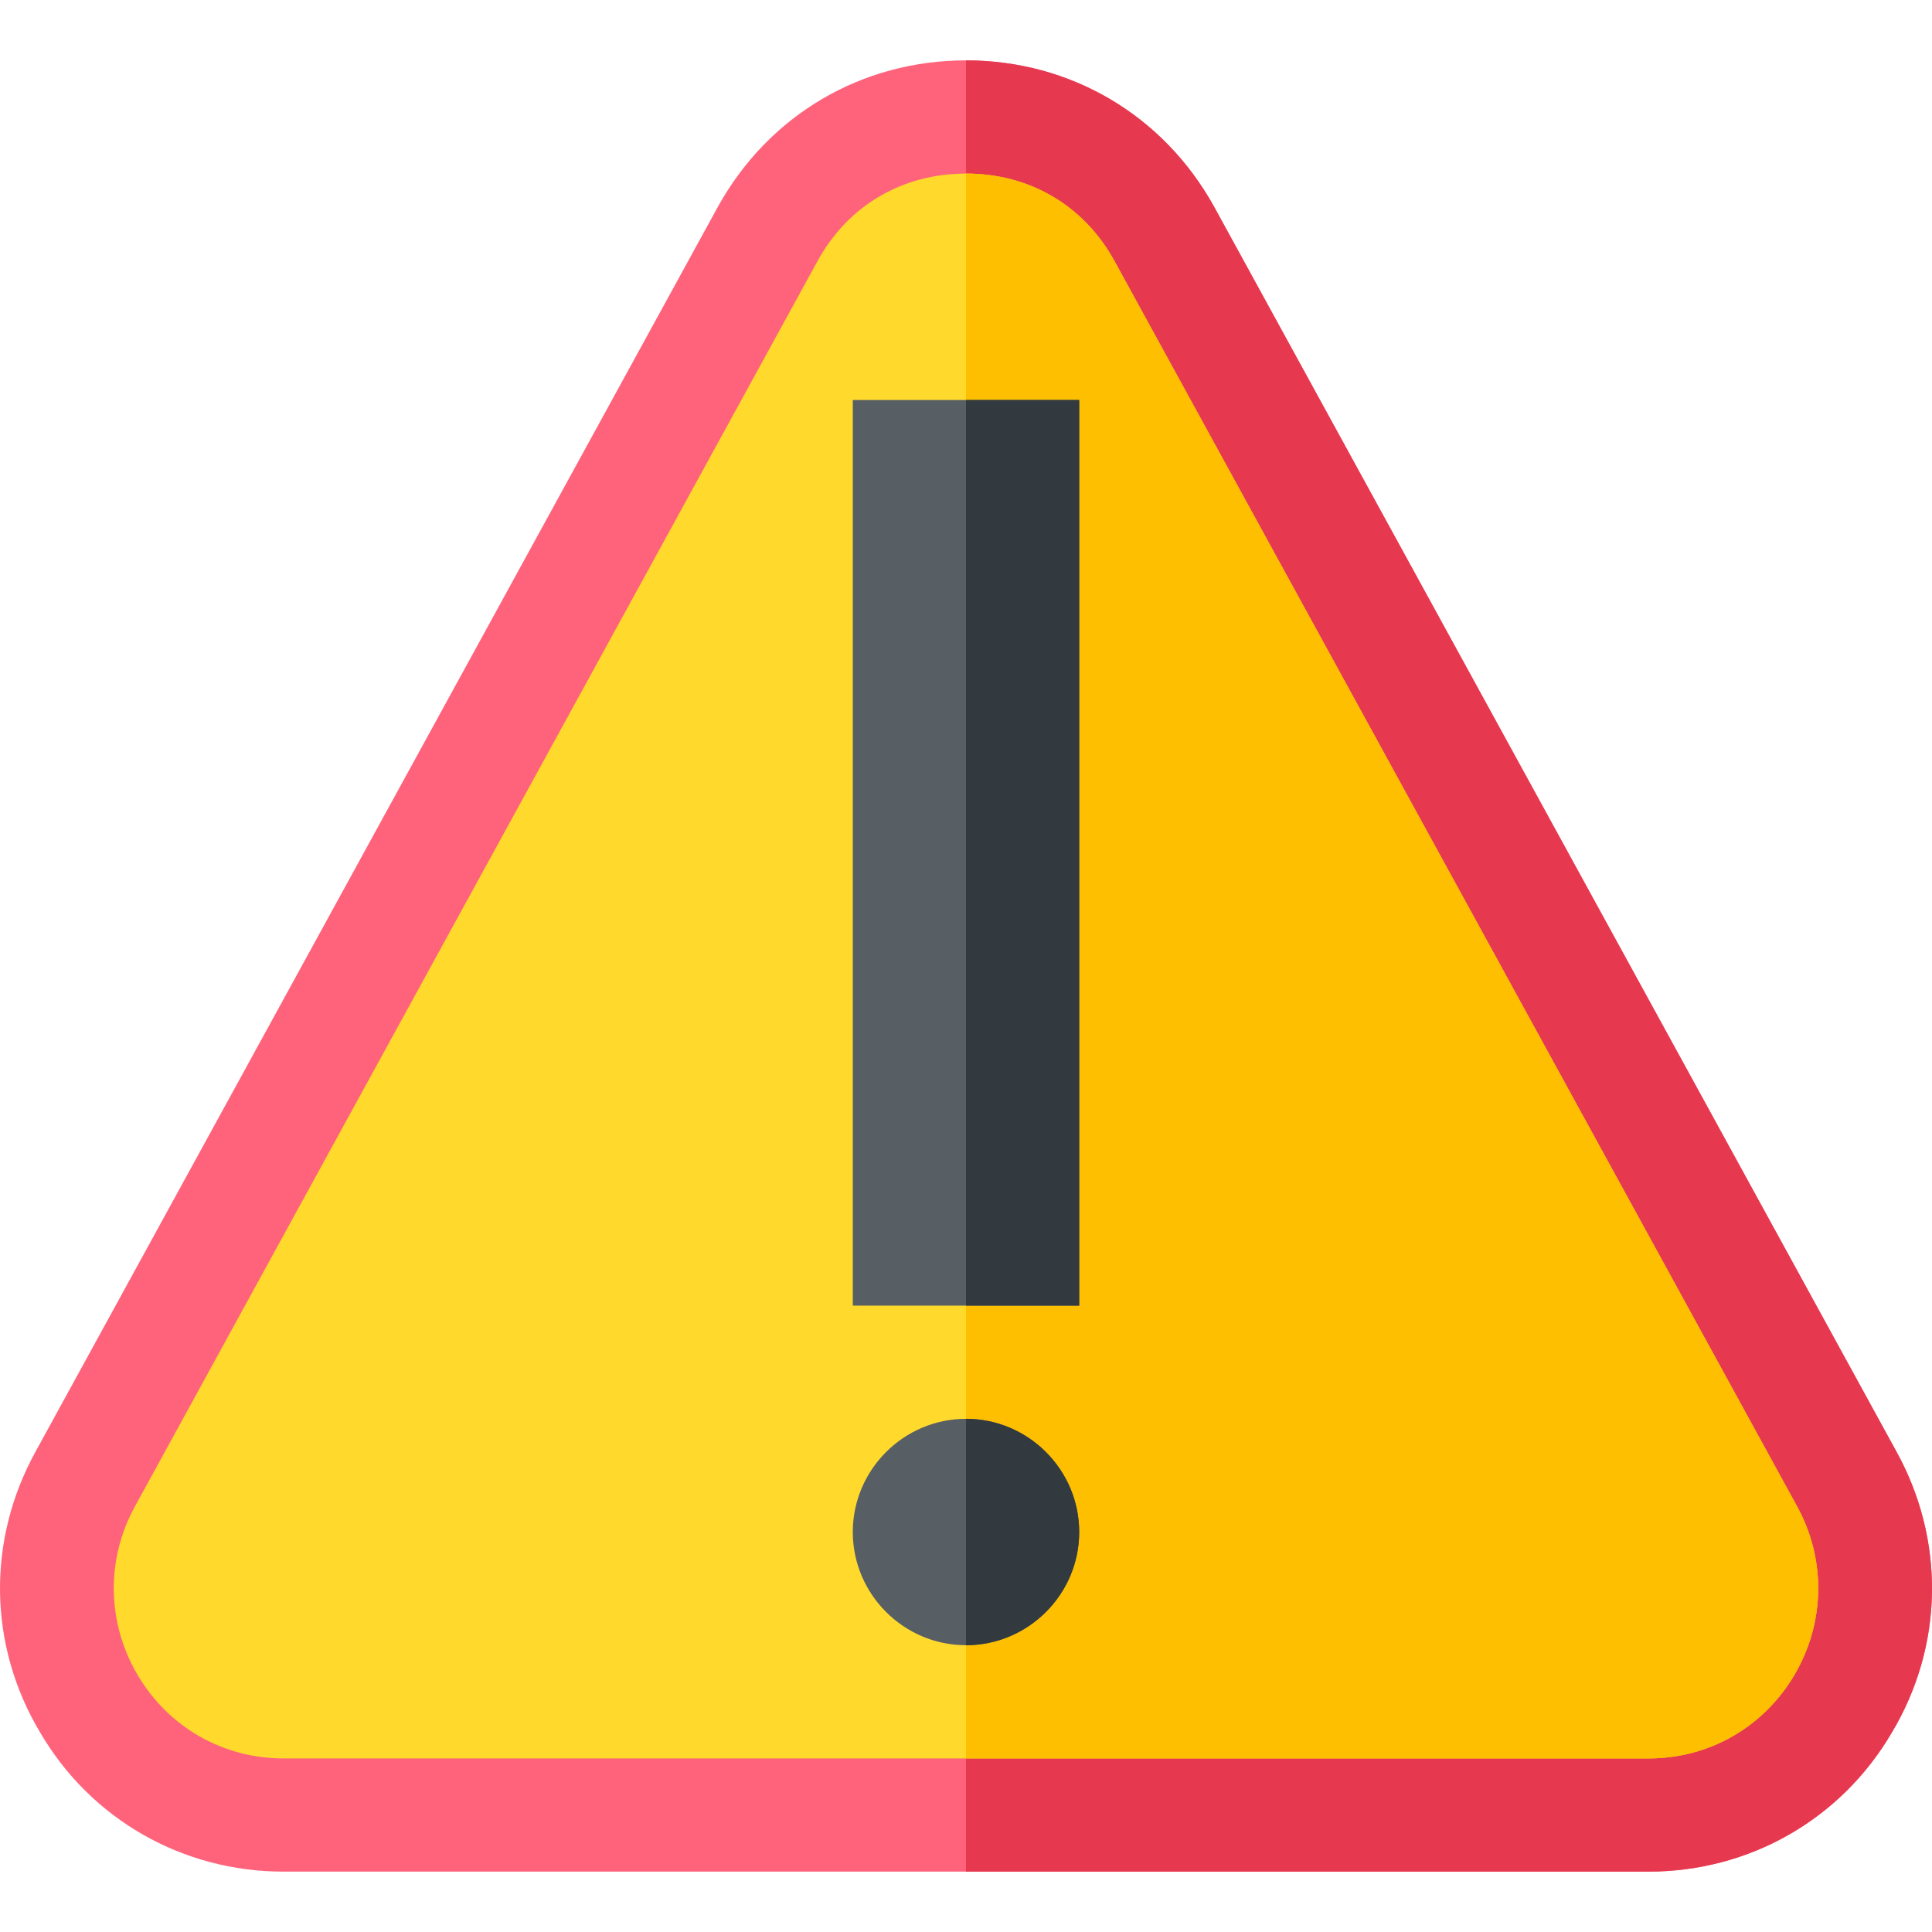
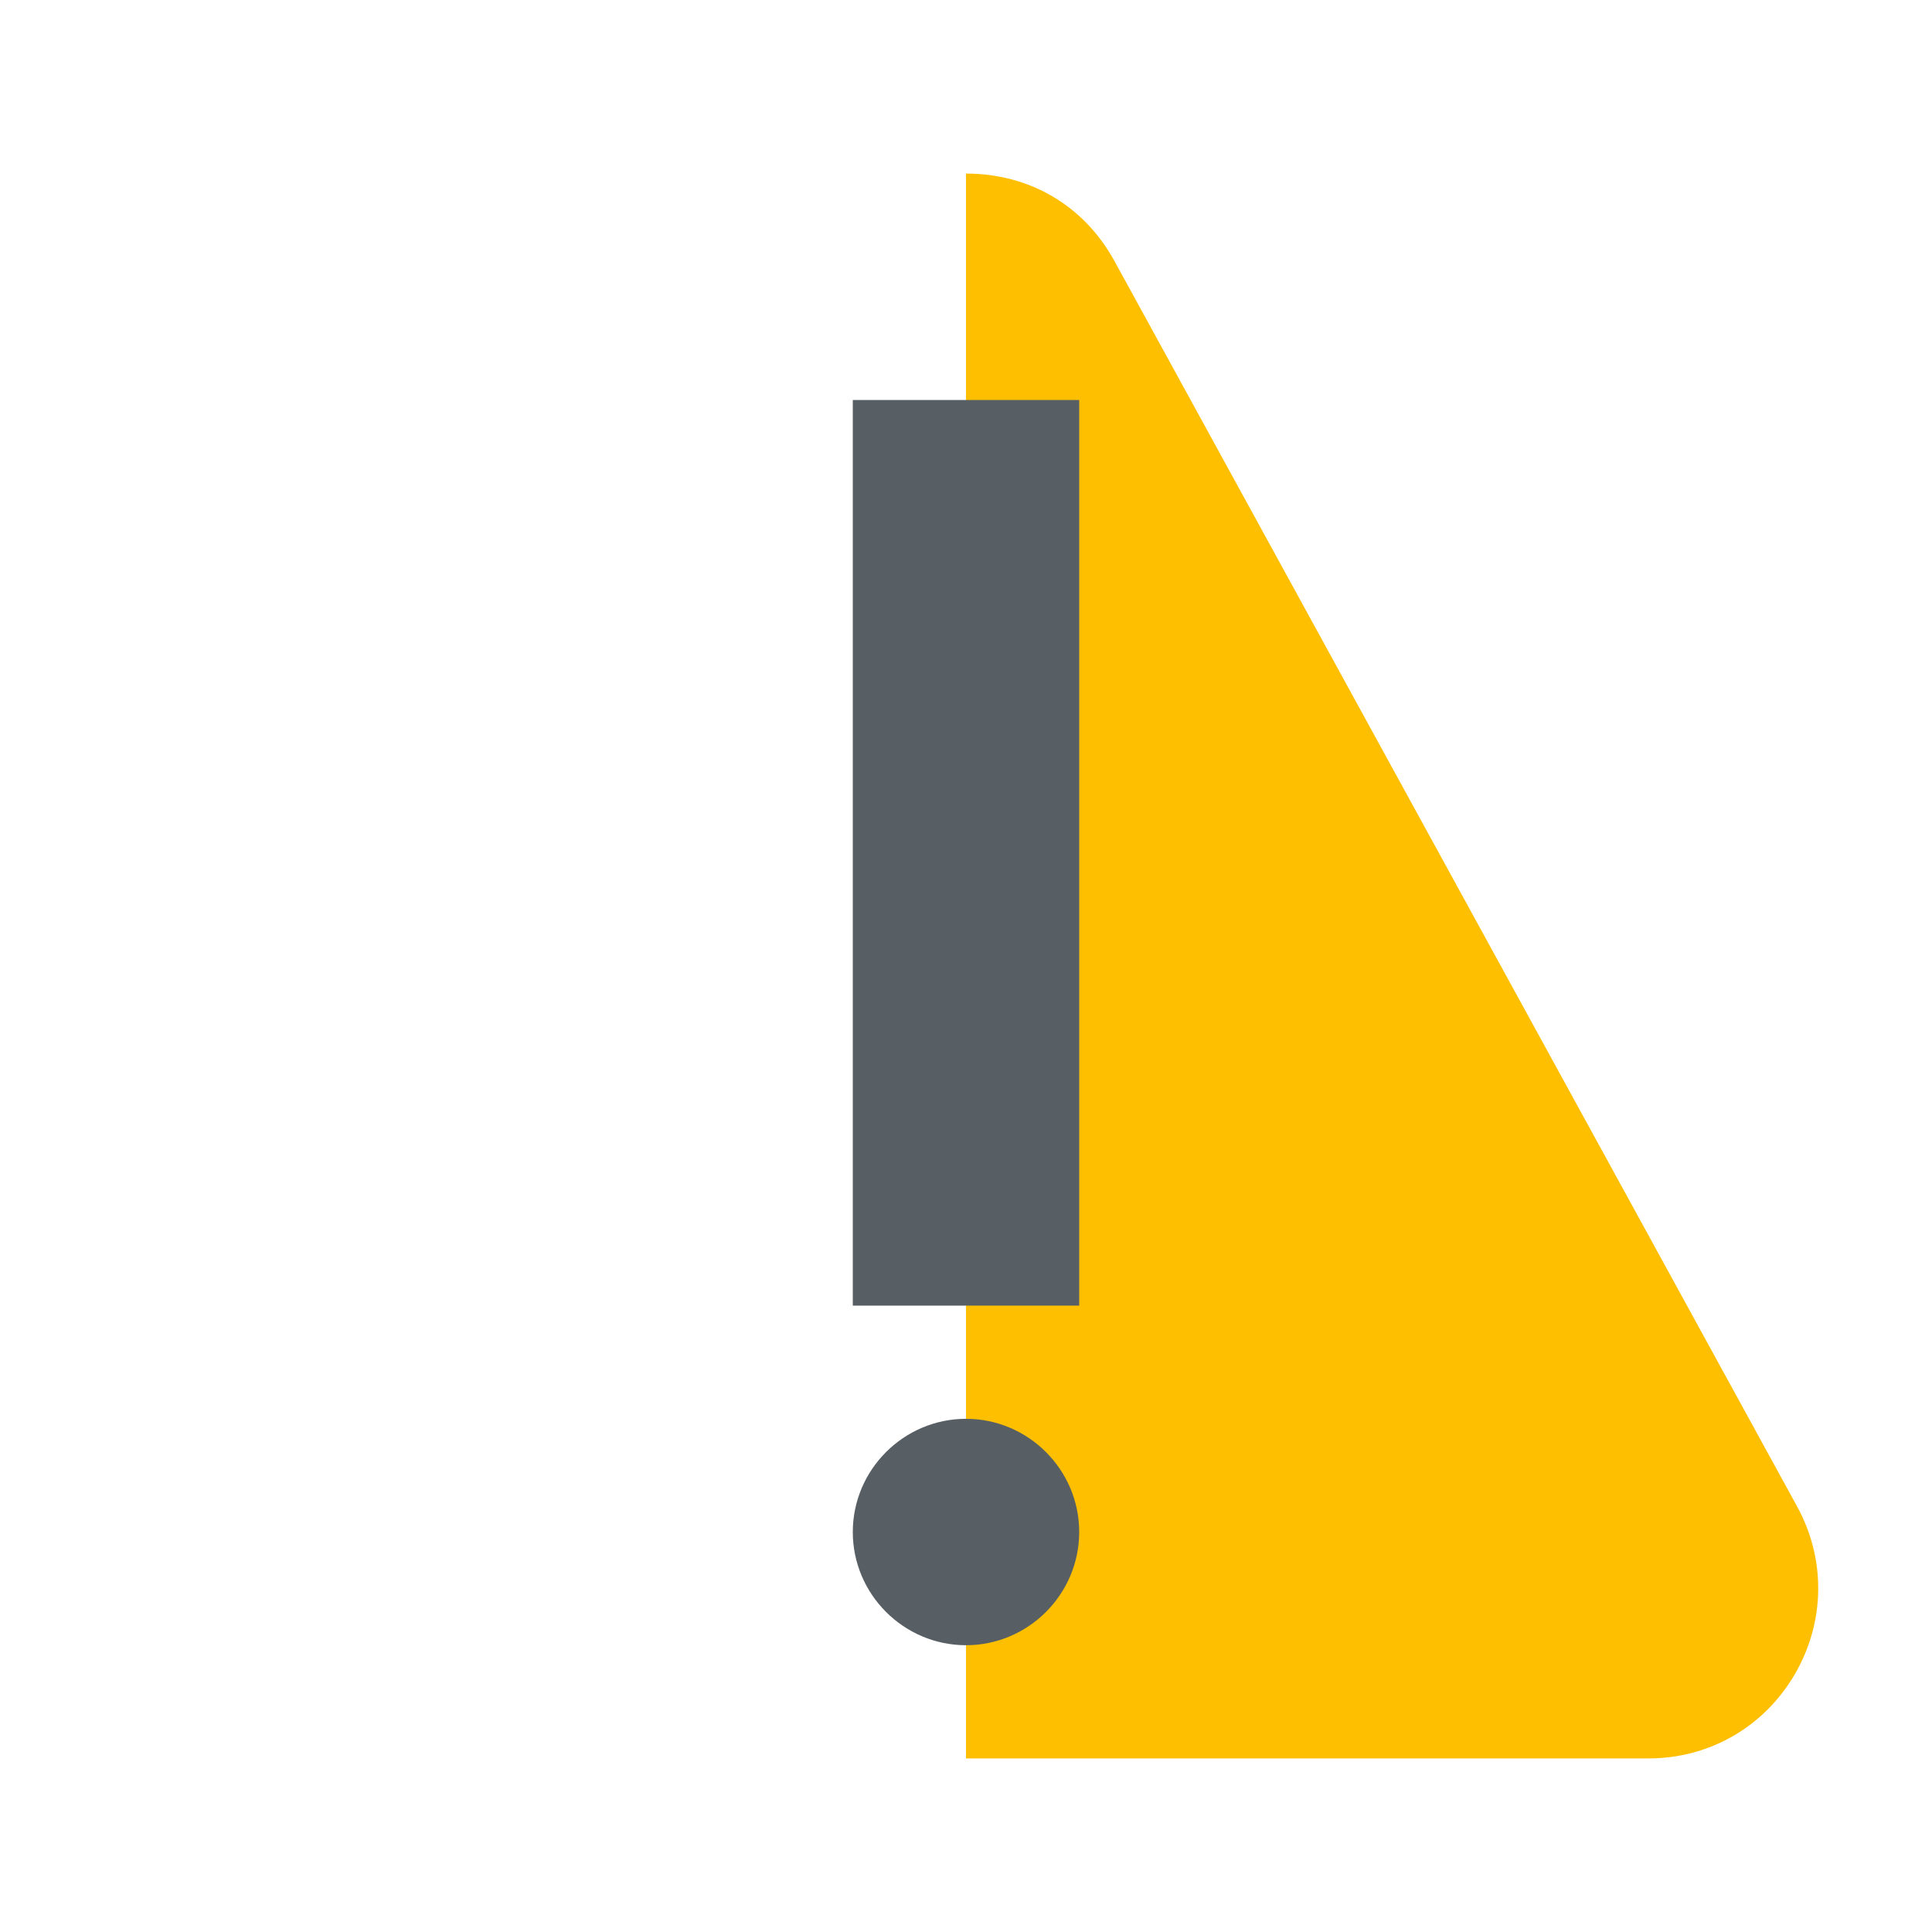
<svg xmlns="http://www.w3.org/2000/svg" xml:space="preserve" width="512" height="512" style="enable-background:new 0 0 512 512">
-   <path d="m502.58 384.699-180.88-330C308.2 30.399 283.599 16 256 16s-52.2 14.399-65.7 38.699l-180.88 330C-3.48 408.1-3.179 436 10.621 459.099 24.12 482.199 48.42 496 75.12 496h361.76c26.7 0 51-13.801 64.499-36.901 13.801-23.099 14.101-50.999 1.201-74.4z" style="fill:#ff637b" />
-   <path d="M501.379 459.099C487.88 482.199 463.58 496 436.88 496H256V16c27.599 0 52.2 14.399 65.7 38.699l180.88 330c12.9 23.401 12.6 51.301-1.201 74.4z" style="fill:#e63950" />
-   <path d="M475.579 443.8c-8.099 13.799-22.5 22.2-38.699 22.2H75.12c-16.199 0-30.601-8.401-38.699-22.2-8.101-13.8-8.401-30.6-.601-44.701l180.88-330C224.801 54.399 239.2 46 256 46s31.199 8.399 39.3 23.099l180.88 330c7.8 14.101 7.5 30.901-.601 44.701z" style="fill:#ffda2d" />
  <path d="M475.579 443.8c-8.099 13.799-22.5 22.2-38.699 22.2H256V46c16.8 0 31.199 8.399 39.3 23.099l180.88 330c7.8 14.101 7.5 30.901-.601 44.701z" style="fill:#fdbf00" />
  <path d="M226 106h60v240h-60zm60 300c0 16.5-13.5 30-30 30s-30-13.5-30-30 13.5-30 30-30 30 13.5 30 30z" style="fill:#575f64" />
-   <path d="M286 406c0 16.5-13.5 30-30 30v-60c16.5 0 30 13.5 30 30zm-30-300h30v240h-30z" style="fill:#32393f" />
</svg>